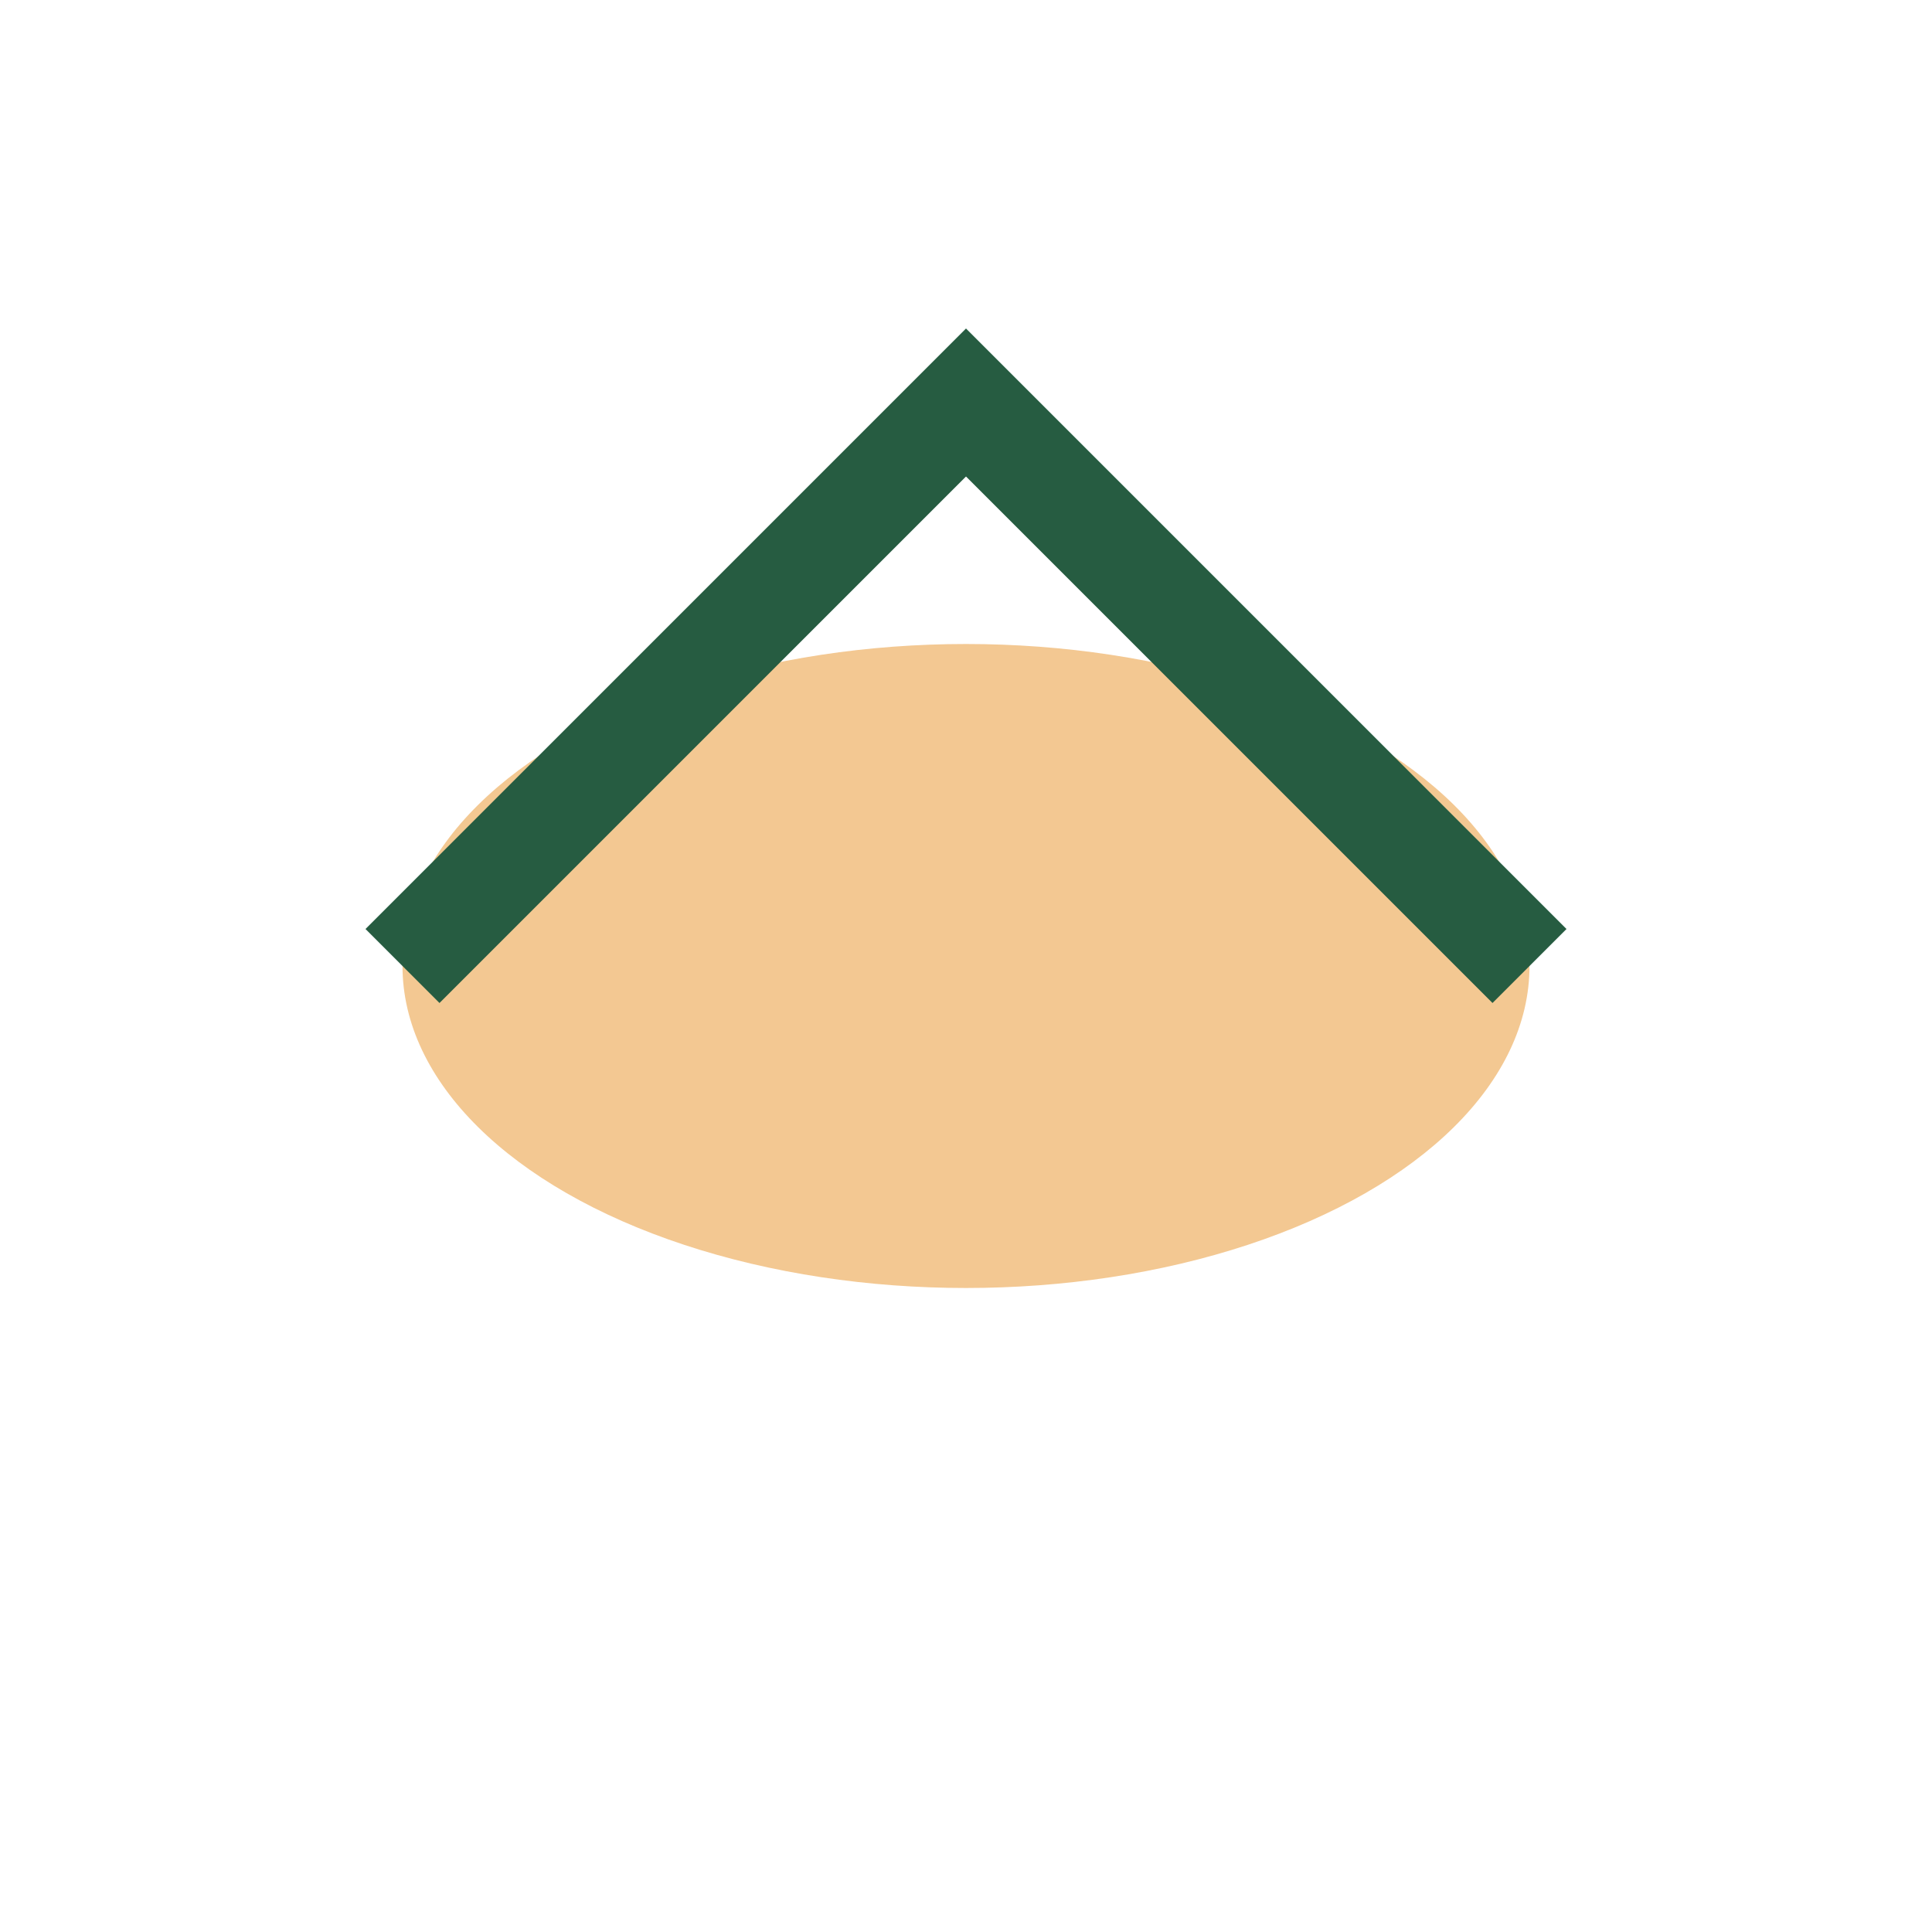
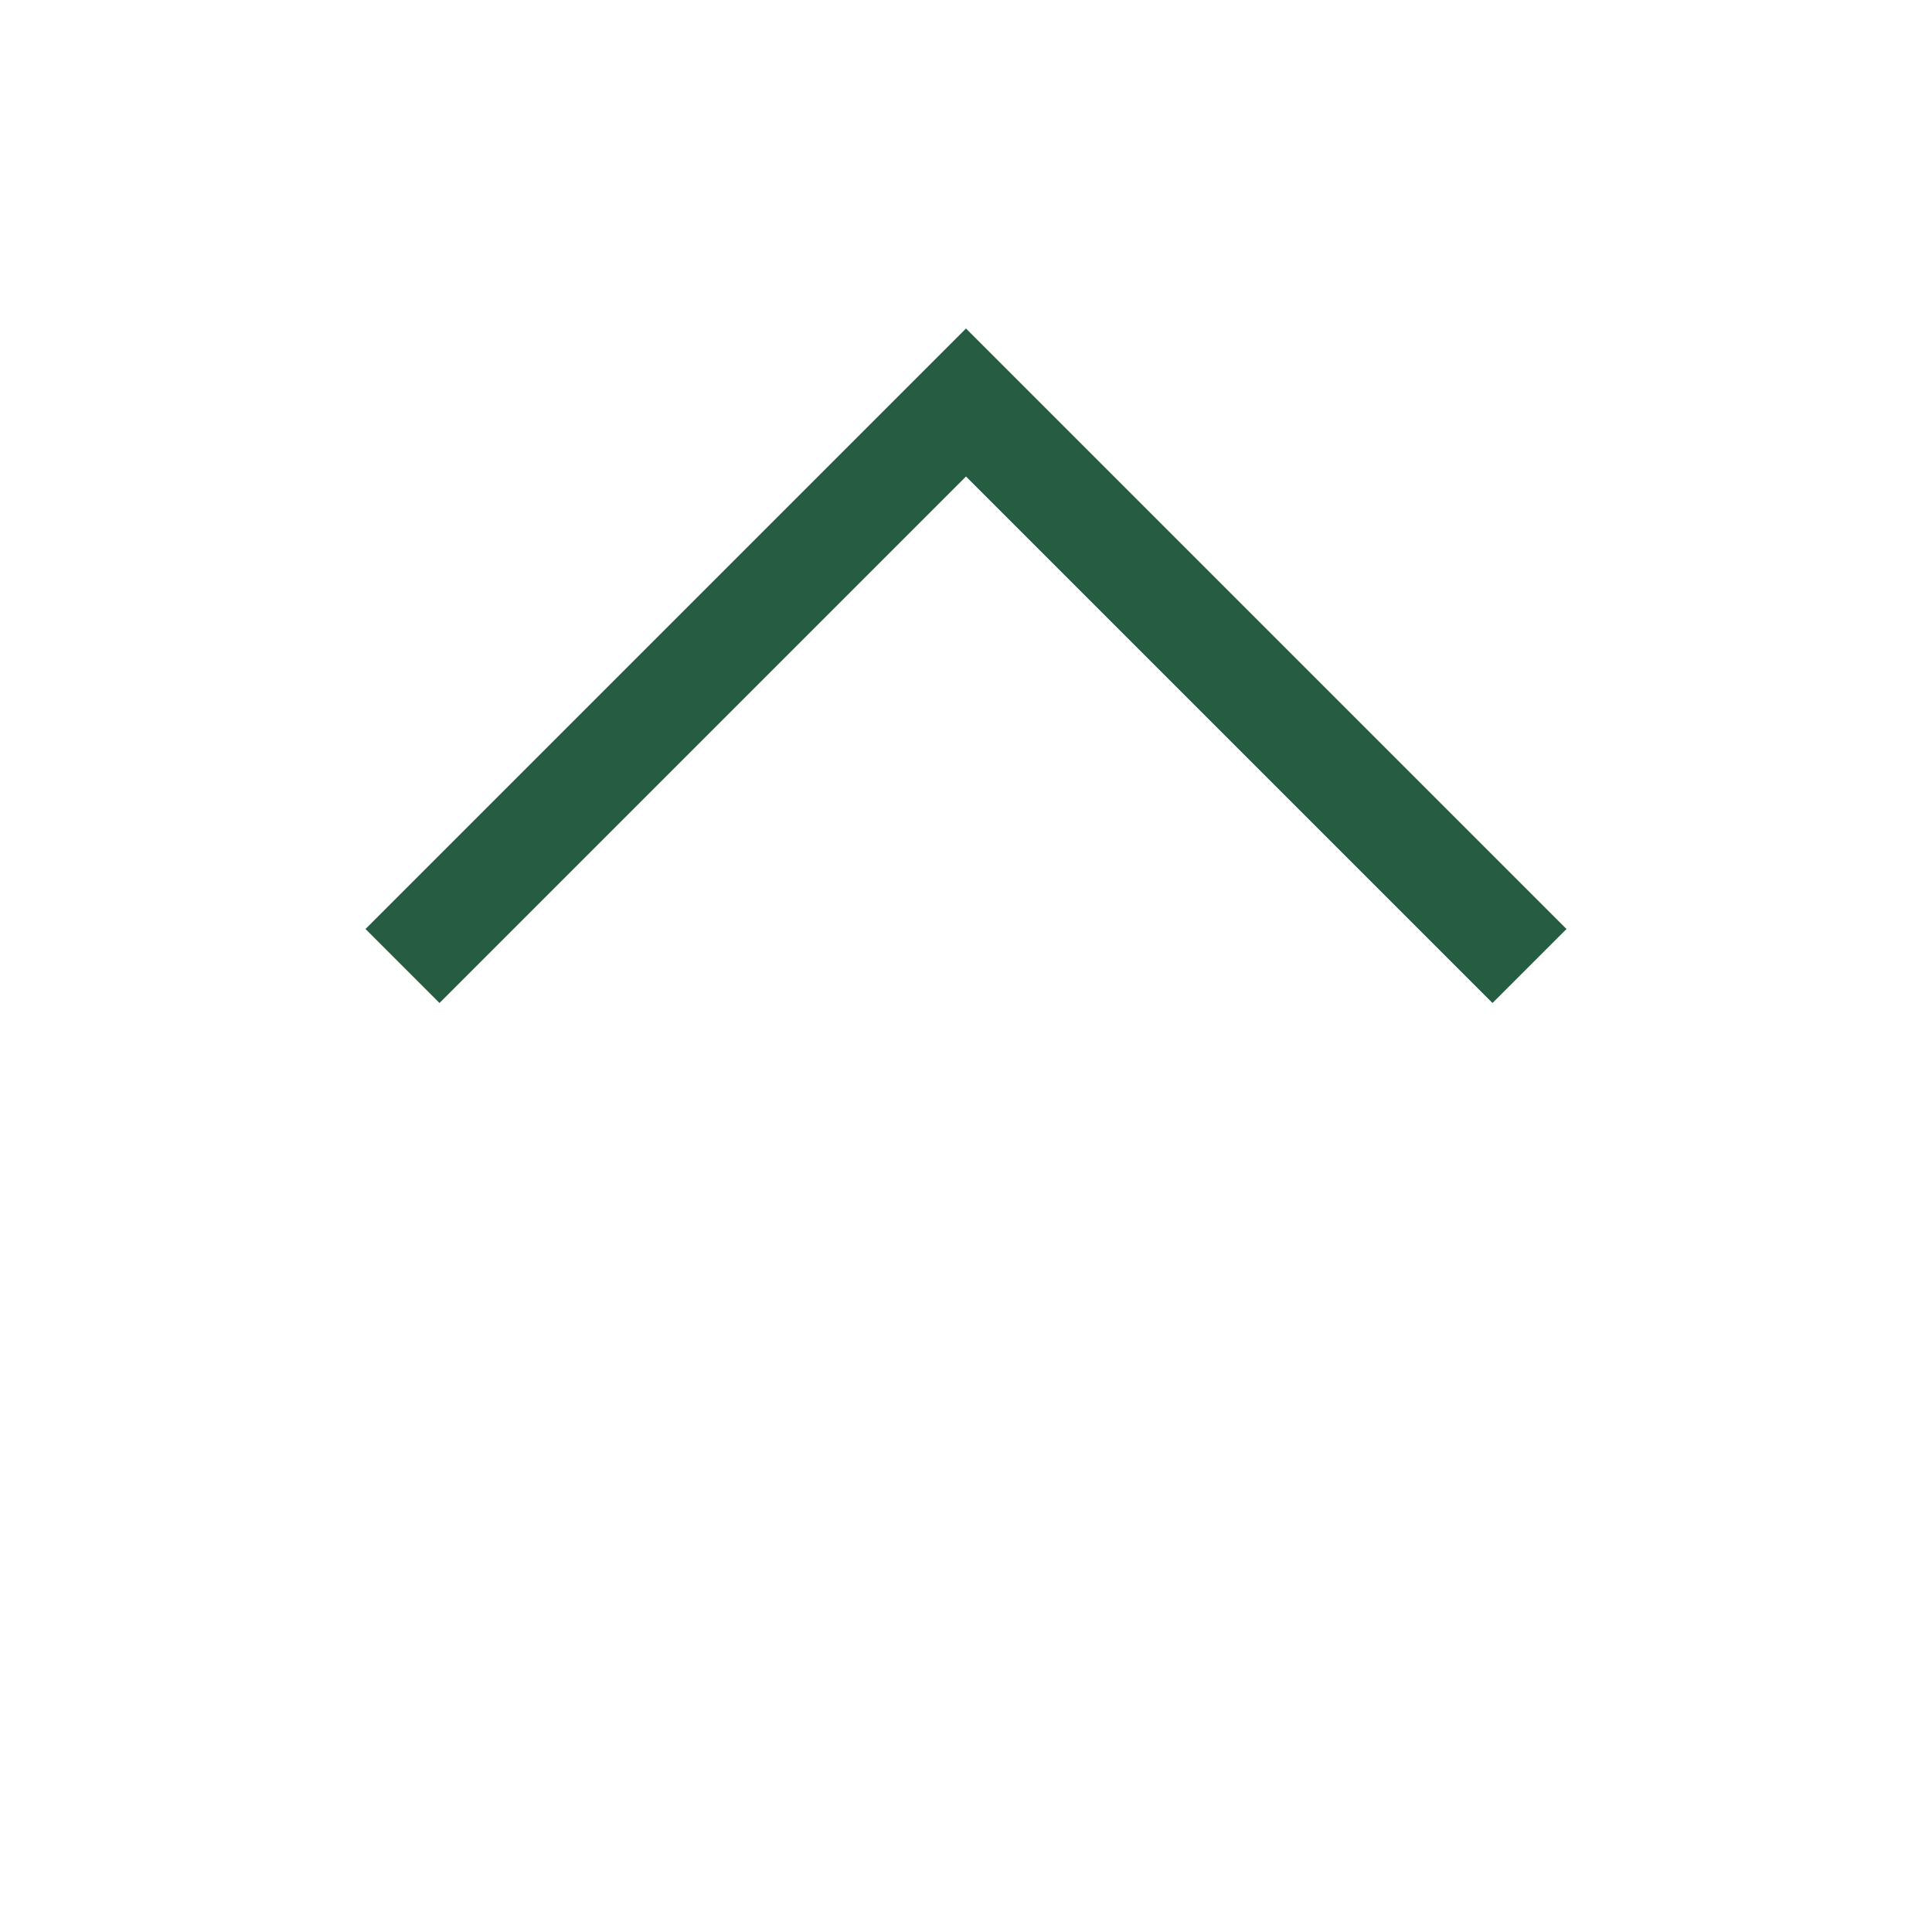
<svg xmlns="http://www.w3.org/2000/svg" width="24" height="24" viewBox="0 0 24 24">
-   <ellipse cx="12" cy="12" rx="7" ry="4" fill="#F3C892" />
  <path d="M5 12l7-7 7 7" fill="none" stroke="#265C41" stroke-width="1.3" />
</svg>